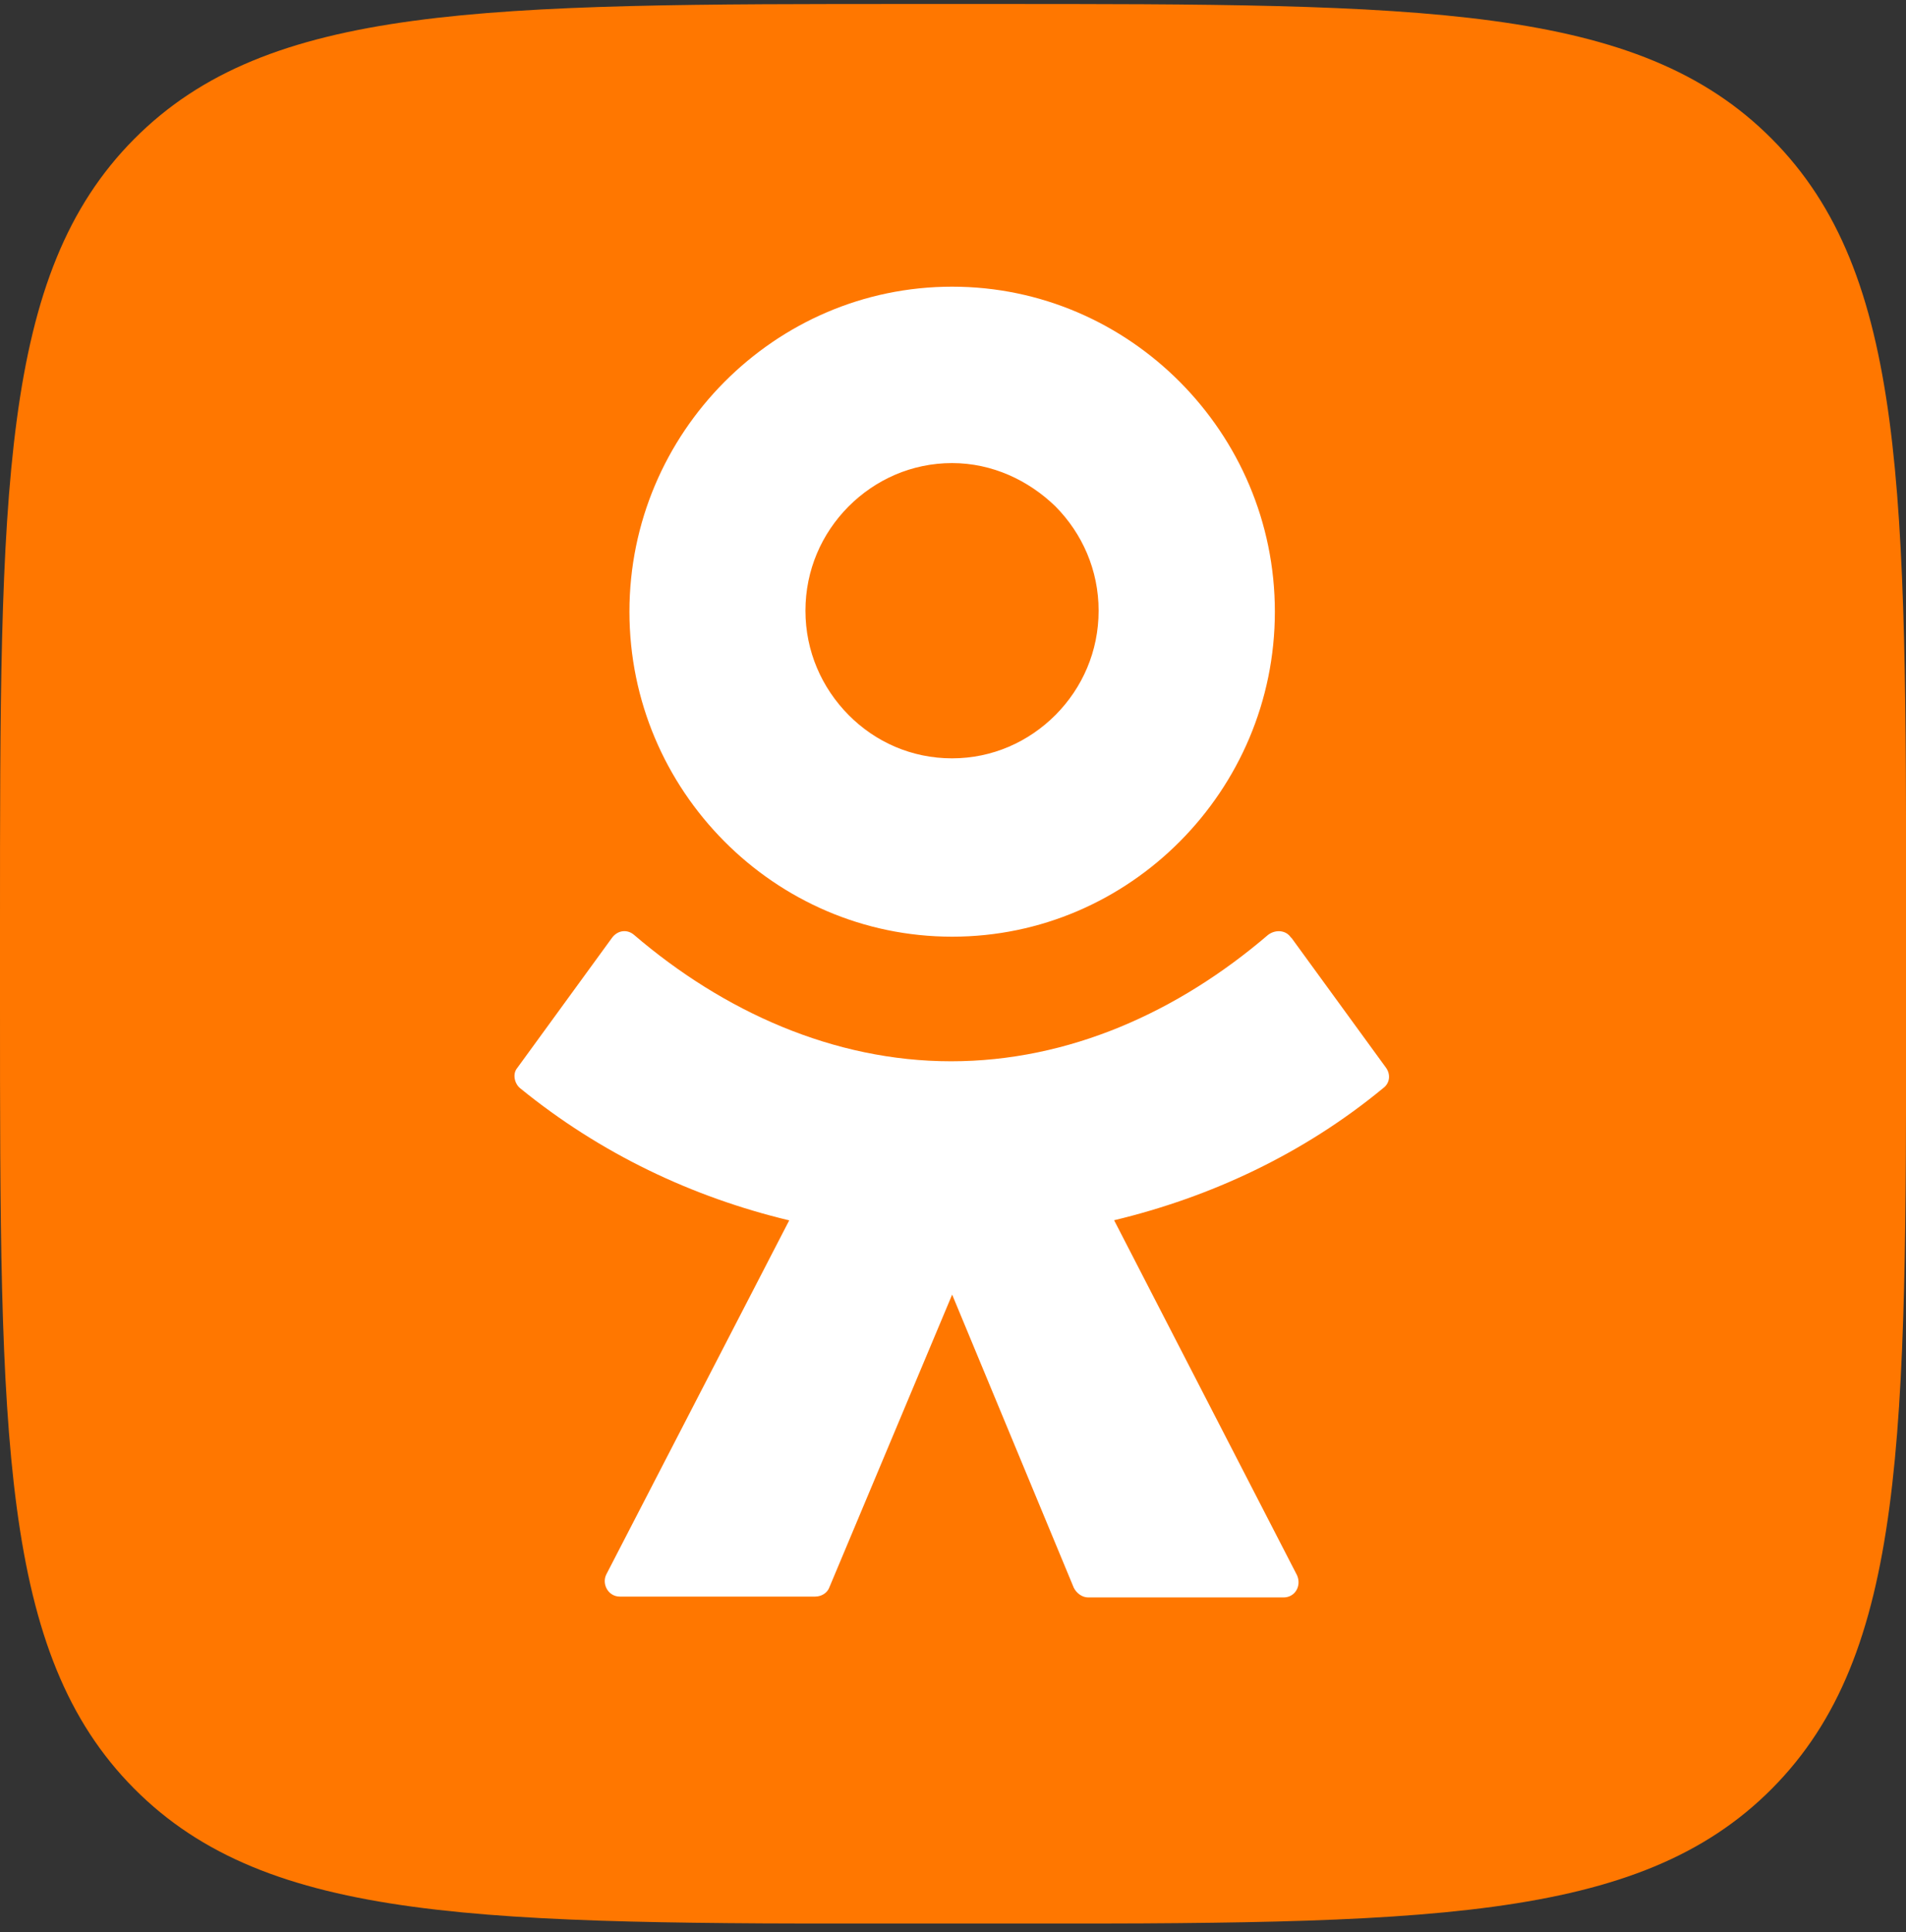
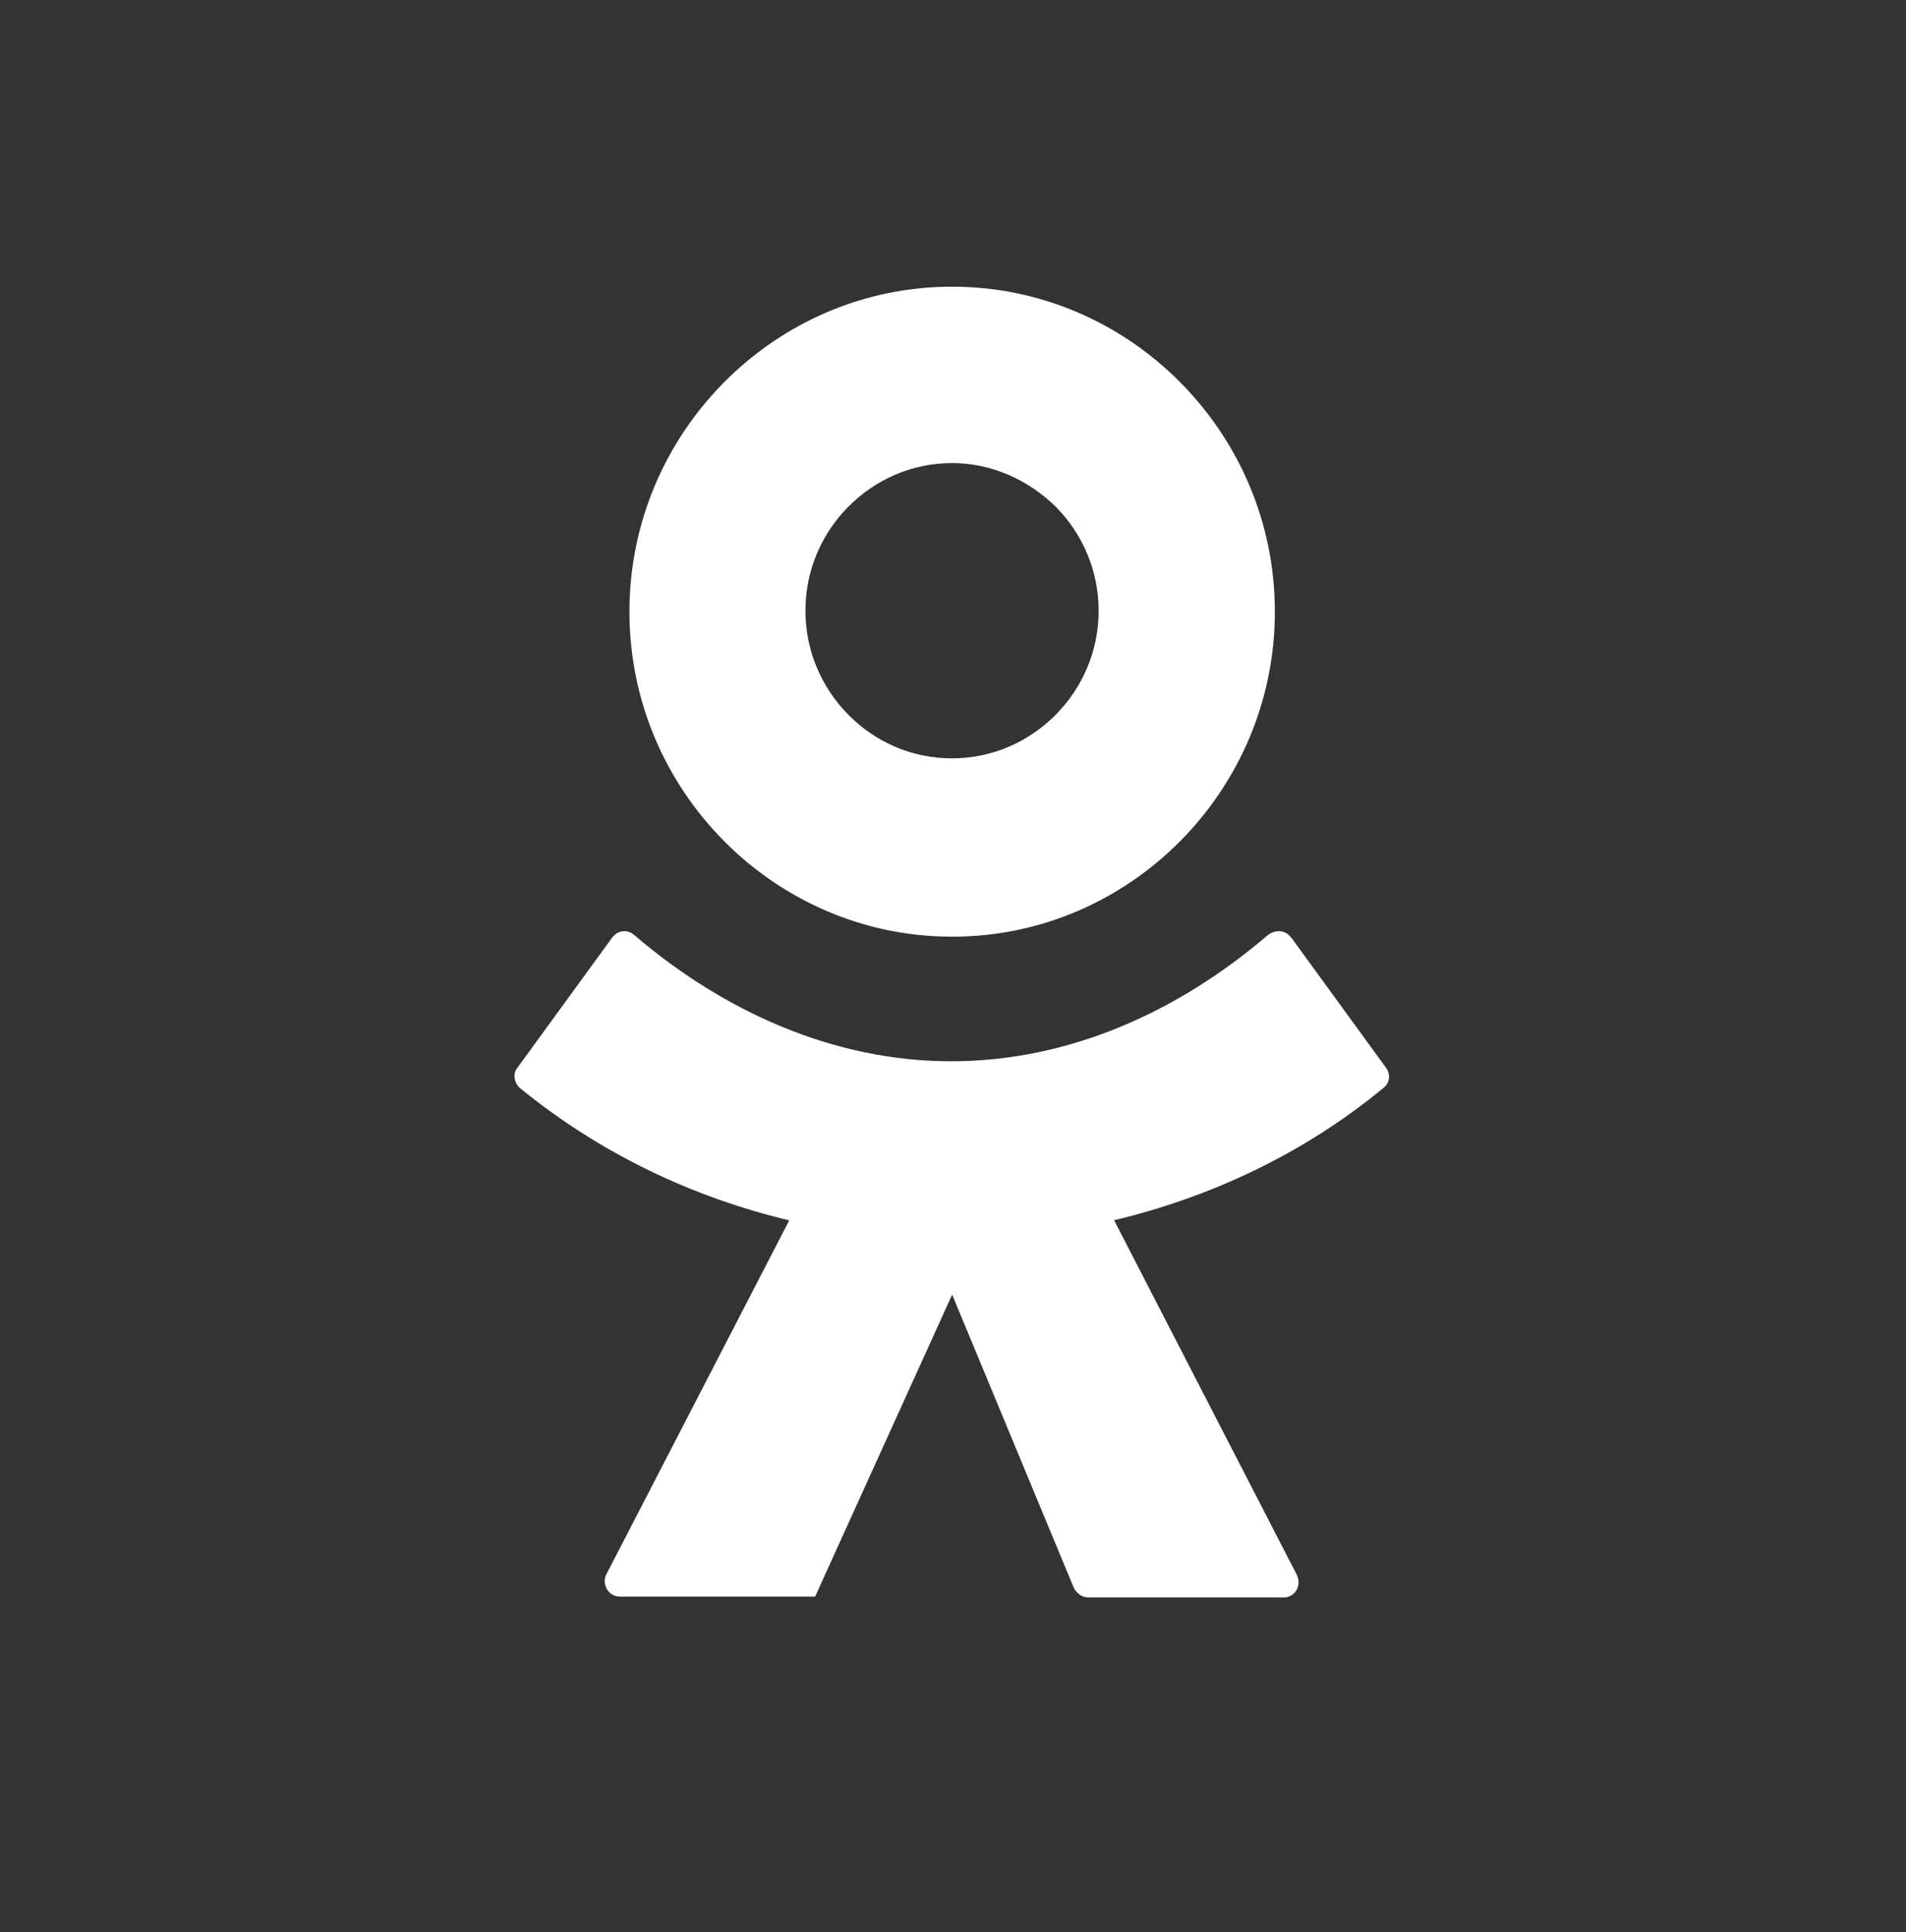
<svg xmlns="http://www.w3.org/2000/svg" width="150" height="152" viewBox="0 0 150 152" fill="none">
  <rect x="0" y="0" width="150" height="152" fill="#333333" stroke="none" />
  <g clip-path="url(#clip0_37_312)">
-     <path fill-rule="evenodd" clip-rule="evenodd" d="M0 72.783C0 38.634 0 21.564 10.555 10.939C21.11 0.313 38.067 0.313 71.99 0.313H78.02C111.943 0.313 128.899 0.313 139.454 10.939C150.01 21.564 150.01 38.634 150.01 72.783V78.853C150.01 113.002 150.01 130.072 139.454 140.698C128.899 151.323 111.943 151.323 78.02 151.323H71.99C38.067 151.323 21.11 151.323 10.555 140.698C0 130.072 0 112.993 0 78.853V72.783Z" fill="#FF7700" />
-     <path fill-rule="evenodd" clip-rule="evenodd" d="M92.871 66.176C88.27 70.808 81.945 73.684 74.933 73.684C67.922 73.684 61.587 70.798 56.995 66.176C52.394 61.544 49.536 55.176 49.536 48.118C49.536 41.06 52.404 34.683 56.995 30.061C61.597 25.429 67.922 22.552 74.933 22.552C81.945 22.552 88.28 25.439 92.871 30.061C97.472 34.693 100.33 41.06 100.33 48.118C100.33 55.176 97.463 61.553 92.871 66.176ZM74.924 36.428C71.761 36.428 68.894 37.723 66.779 39.842C64.664 41.971 63.388 44.848 63.388 48.041C63.388 51.235 64.674 54.112 66.779 56.241C68.884 58.37 71.752 59.655 74.924 59.655C78.096 59.655 80.954 58.36 83.069 56.241C85.183 54.112 86.46 51.235 86.46 48.041C86.46 44.848 85.174 41.971 83.069 39.842C80.954 37.79 78.096 36.428 74.924 36.428ZM101.607 73.771C101.226 73.167 100.397 73.09 99.797 73.541C92.709 79.611 84.117 83.485 74.848 83.485C65.579 83.485 56.91 79.544 49.898 73.541C49.374 73.09 48.622 73.157 48.165 73.771L40.706 84.013C40.325 84.463 40.477 85.231 40.934 85.605C47.269 90.764 54.5 94.178 62.111 96L47.717 123.848C47.336 124.606 47.869 125.594 48.774 125.594H64.15C64.674 125.594 65.131 125.287 65.283 124.836L74.933 101.84L84.507 124.903C84.736 125.354 85.183 125.661 85.641 125.661H101.016C101.921 125.661 102.445 124.75 102.074 123.916L87.679 95.99C95.291 94.168 102.607 90.754 108.856 85.595C109.38 85.211 109.456 84.531 109.085 84.003L101.626 73.761L101.607 73.771Z" fill="white" />
+     <path fill-rule="evenodd" clip-rule="evenodd" d="M92.871 66.176C88.27 70.808 81.945 73.684 74.933 73.684C67.922 73.684 61.587 70.798 56.995 66.176C52.394 61.544 49.536 55.176 49.536 48.118C49.536 41.06 52.404 34.683 56.995 30.061C61.597 25.429 67.922 22.552 74.933 22.552C81.945 22.552 88.28 25.439 92.871 30.061C97.472 34.693 100.33 41.06 100.33 48.118C100.33 55.176 97.463 61.553 92.871 66.176ZM74.924 36.428C71.761 36.428 68.894 37.723 66.779 39.842C64.664 41.971 63.388 44.848 63.388 48.041C63.388 51.235 64.674 54.112 66.779 56.241C68.884 58.37 71.752 59.655 74.924 59.655C78.096 59.655 80.954 58.36 83.069 56.241C85.183 54.112 86.46 51.235 86.46 48.041C86.46 44.848 85.174 41.971 83.069 39.842C80.954 37.79 78.096 36.428 74.924 36.428ZM101.607 73.771C101.226 73.167 100.397 73.09 99.797 73.541C92.709 79.611 84.117 83.485 74.848 83.485C65.579 83.485 56.91 79.544 49.898 73.541C49.374 73.09 48.622 73.157 48.165 73.771L40.706 84.013C40.325 84.463 40.477 85.231 40.934 85.605C47.269 90.764 54.5 94.178 62.111 96L47.717 123.848C47.336 124.606 47.869 125.594 48.774 125.594H64.15L74.933 101.84L84.507 124.903C84.736 125.354 85.183 125.661 85.641 125.661H101.016C101.921 125.661 102.445 124.75 102.074 123.916L87.679 95.99C95.291 94.168 102.607 90.754 108.856 85.595C109.38 85.211 109.456 84.531 109.085 84.003L101.626 73.761L101.607 73.771Z" fill="white" />
  </g>
  <defs>
    <clipPath id="clip0_37_312">
      <rect width="150" height="151" fill="white" transform="translate(0 0.313)" />
    </clipPath>
  </defs>
</svg>